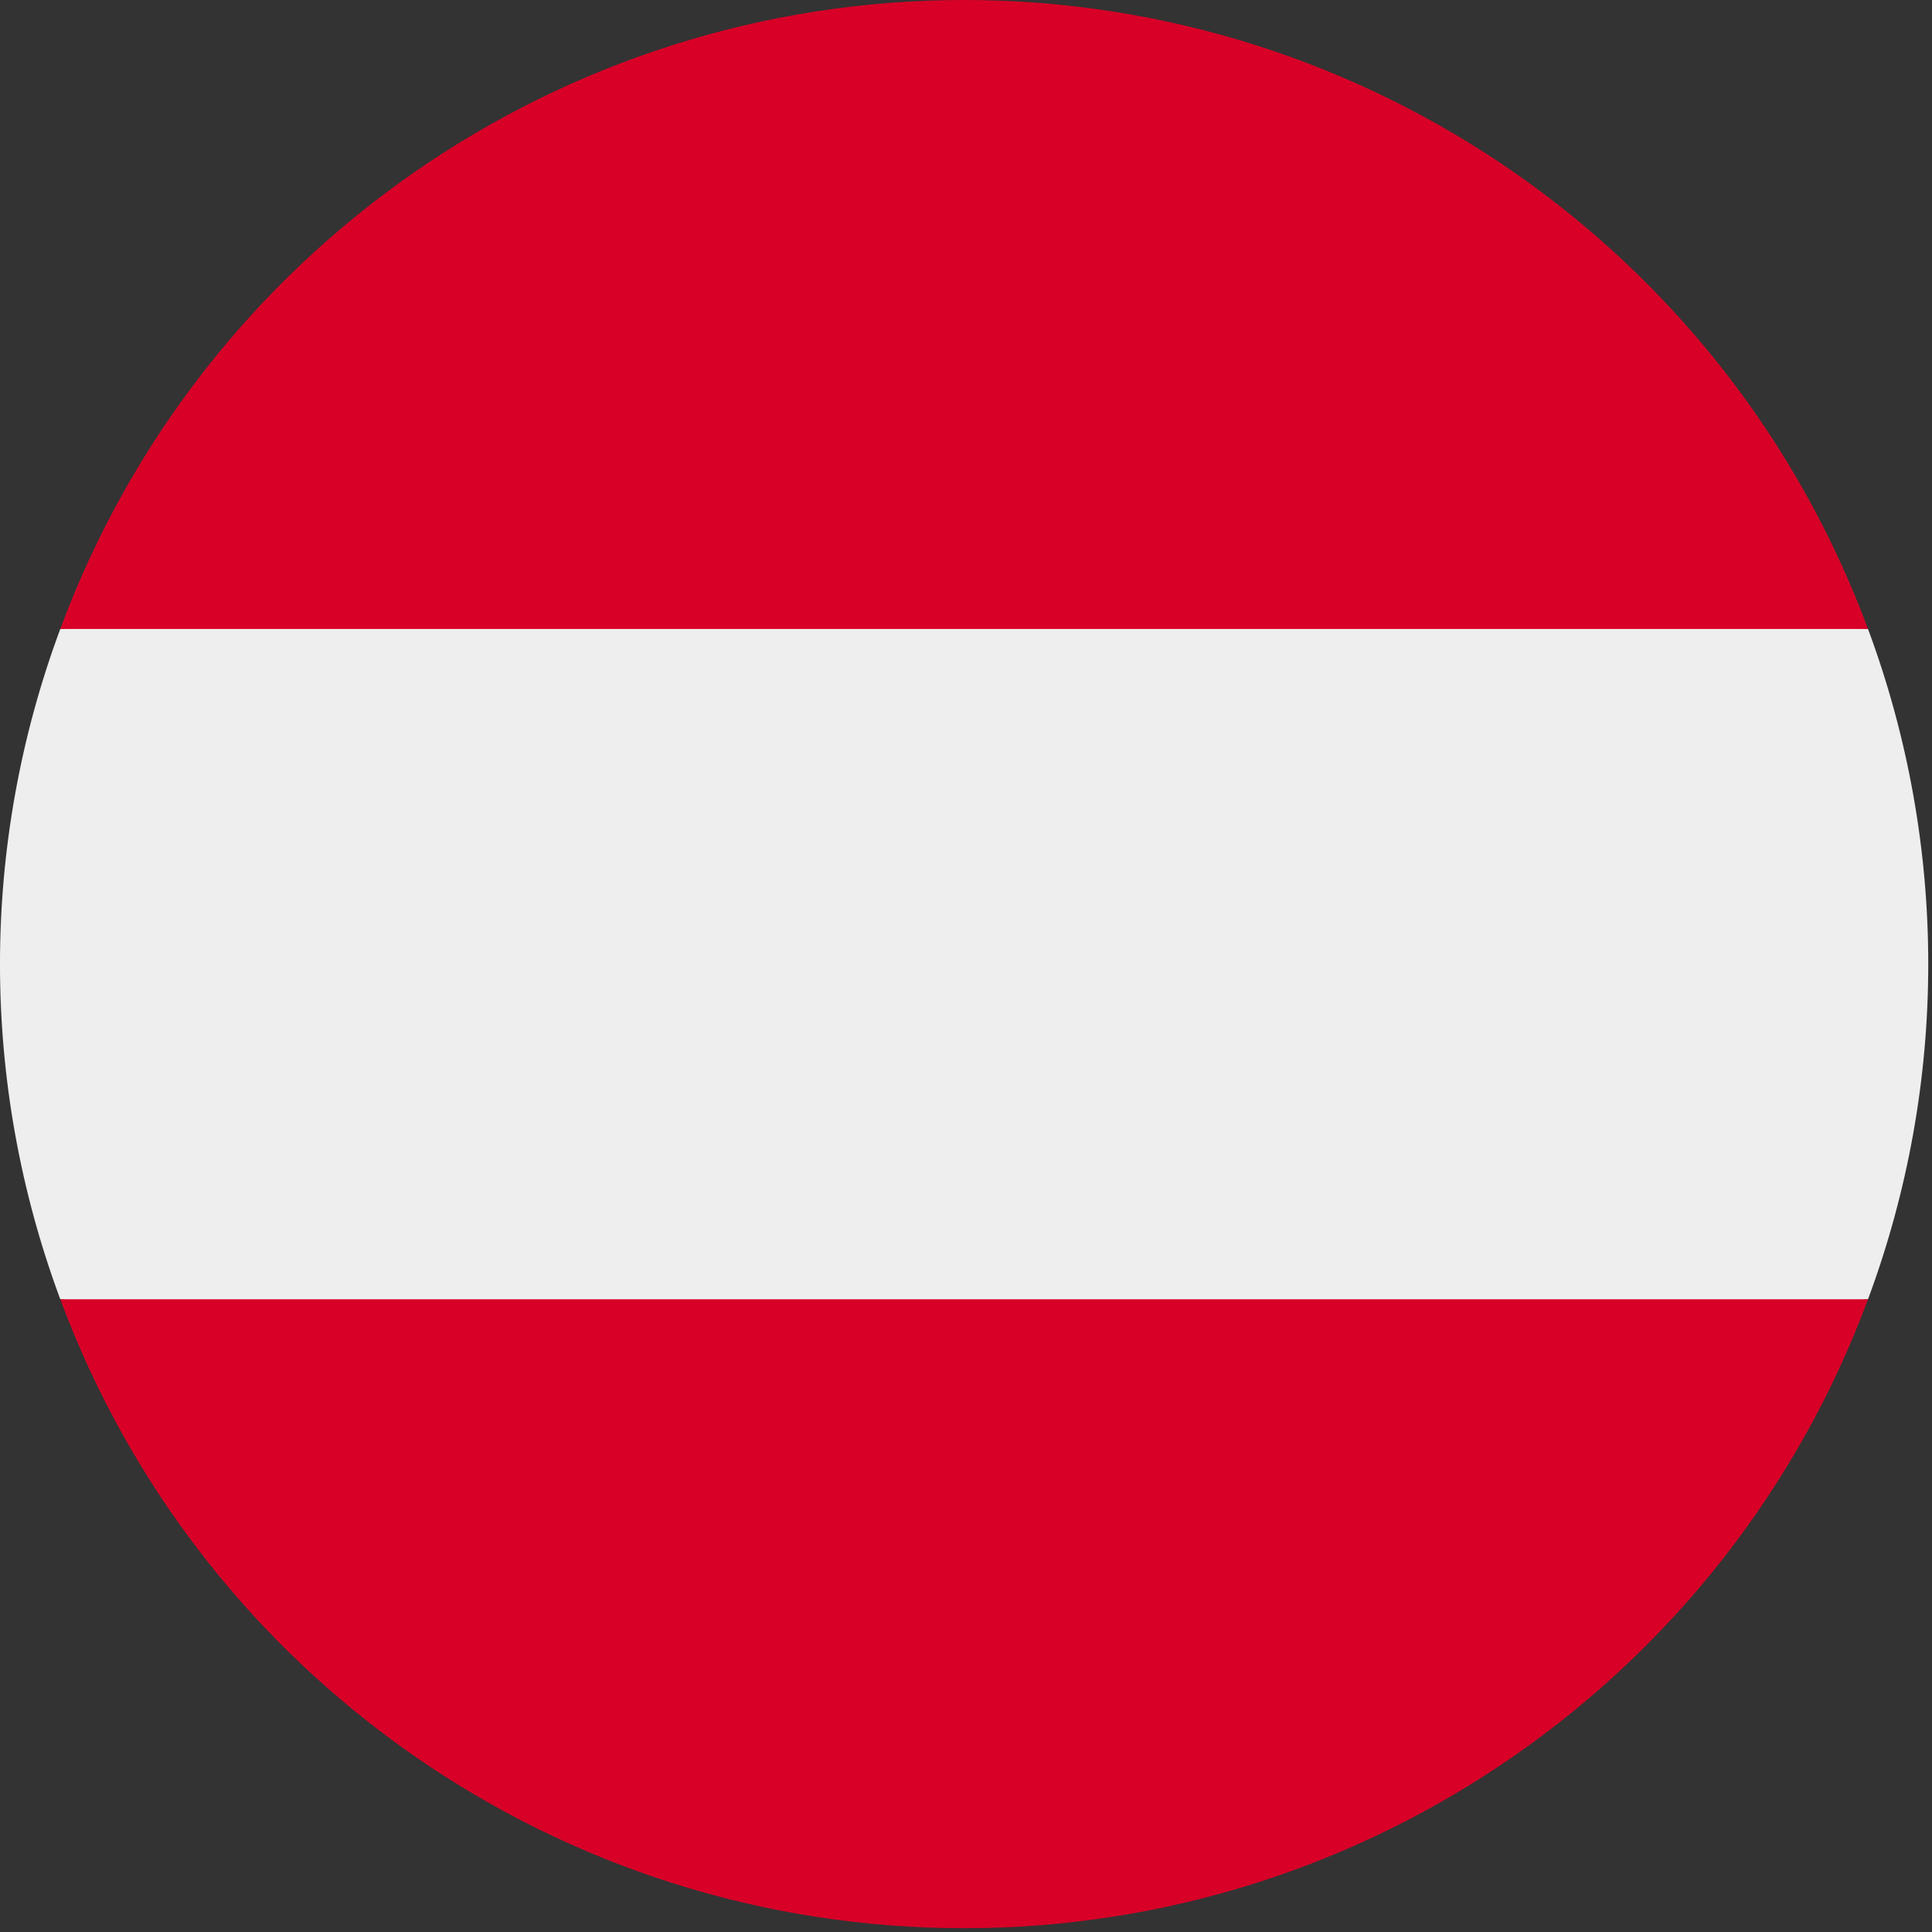
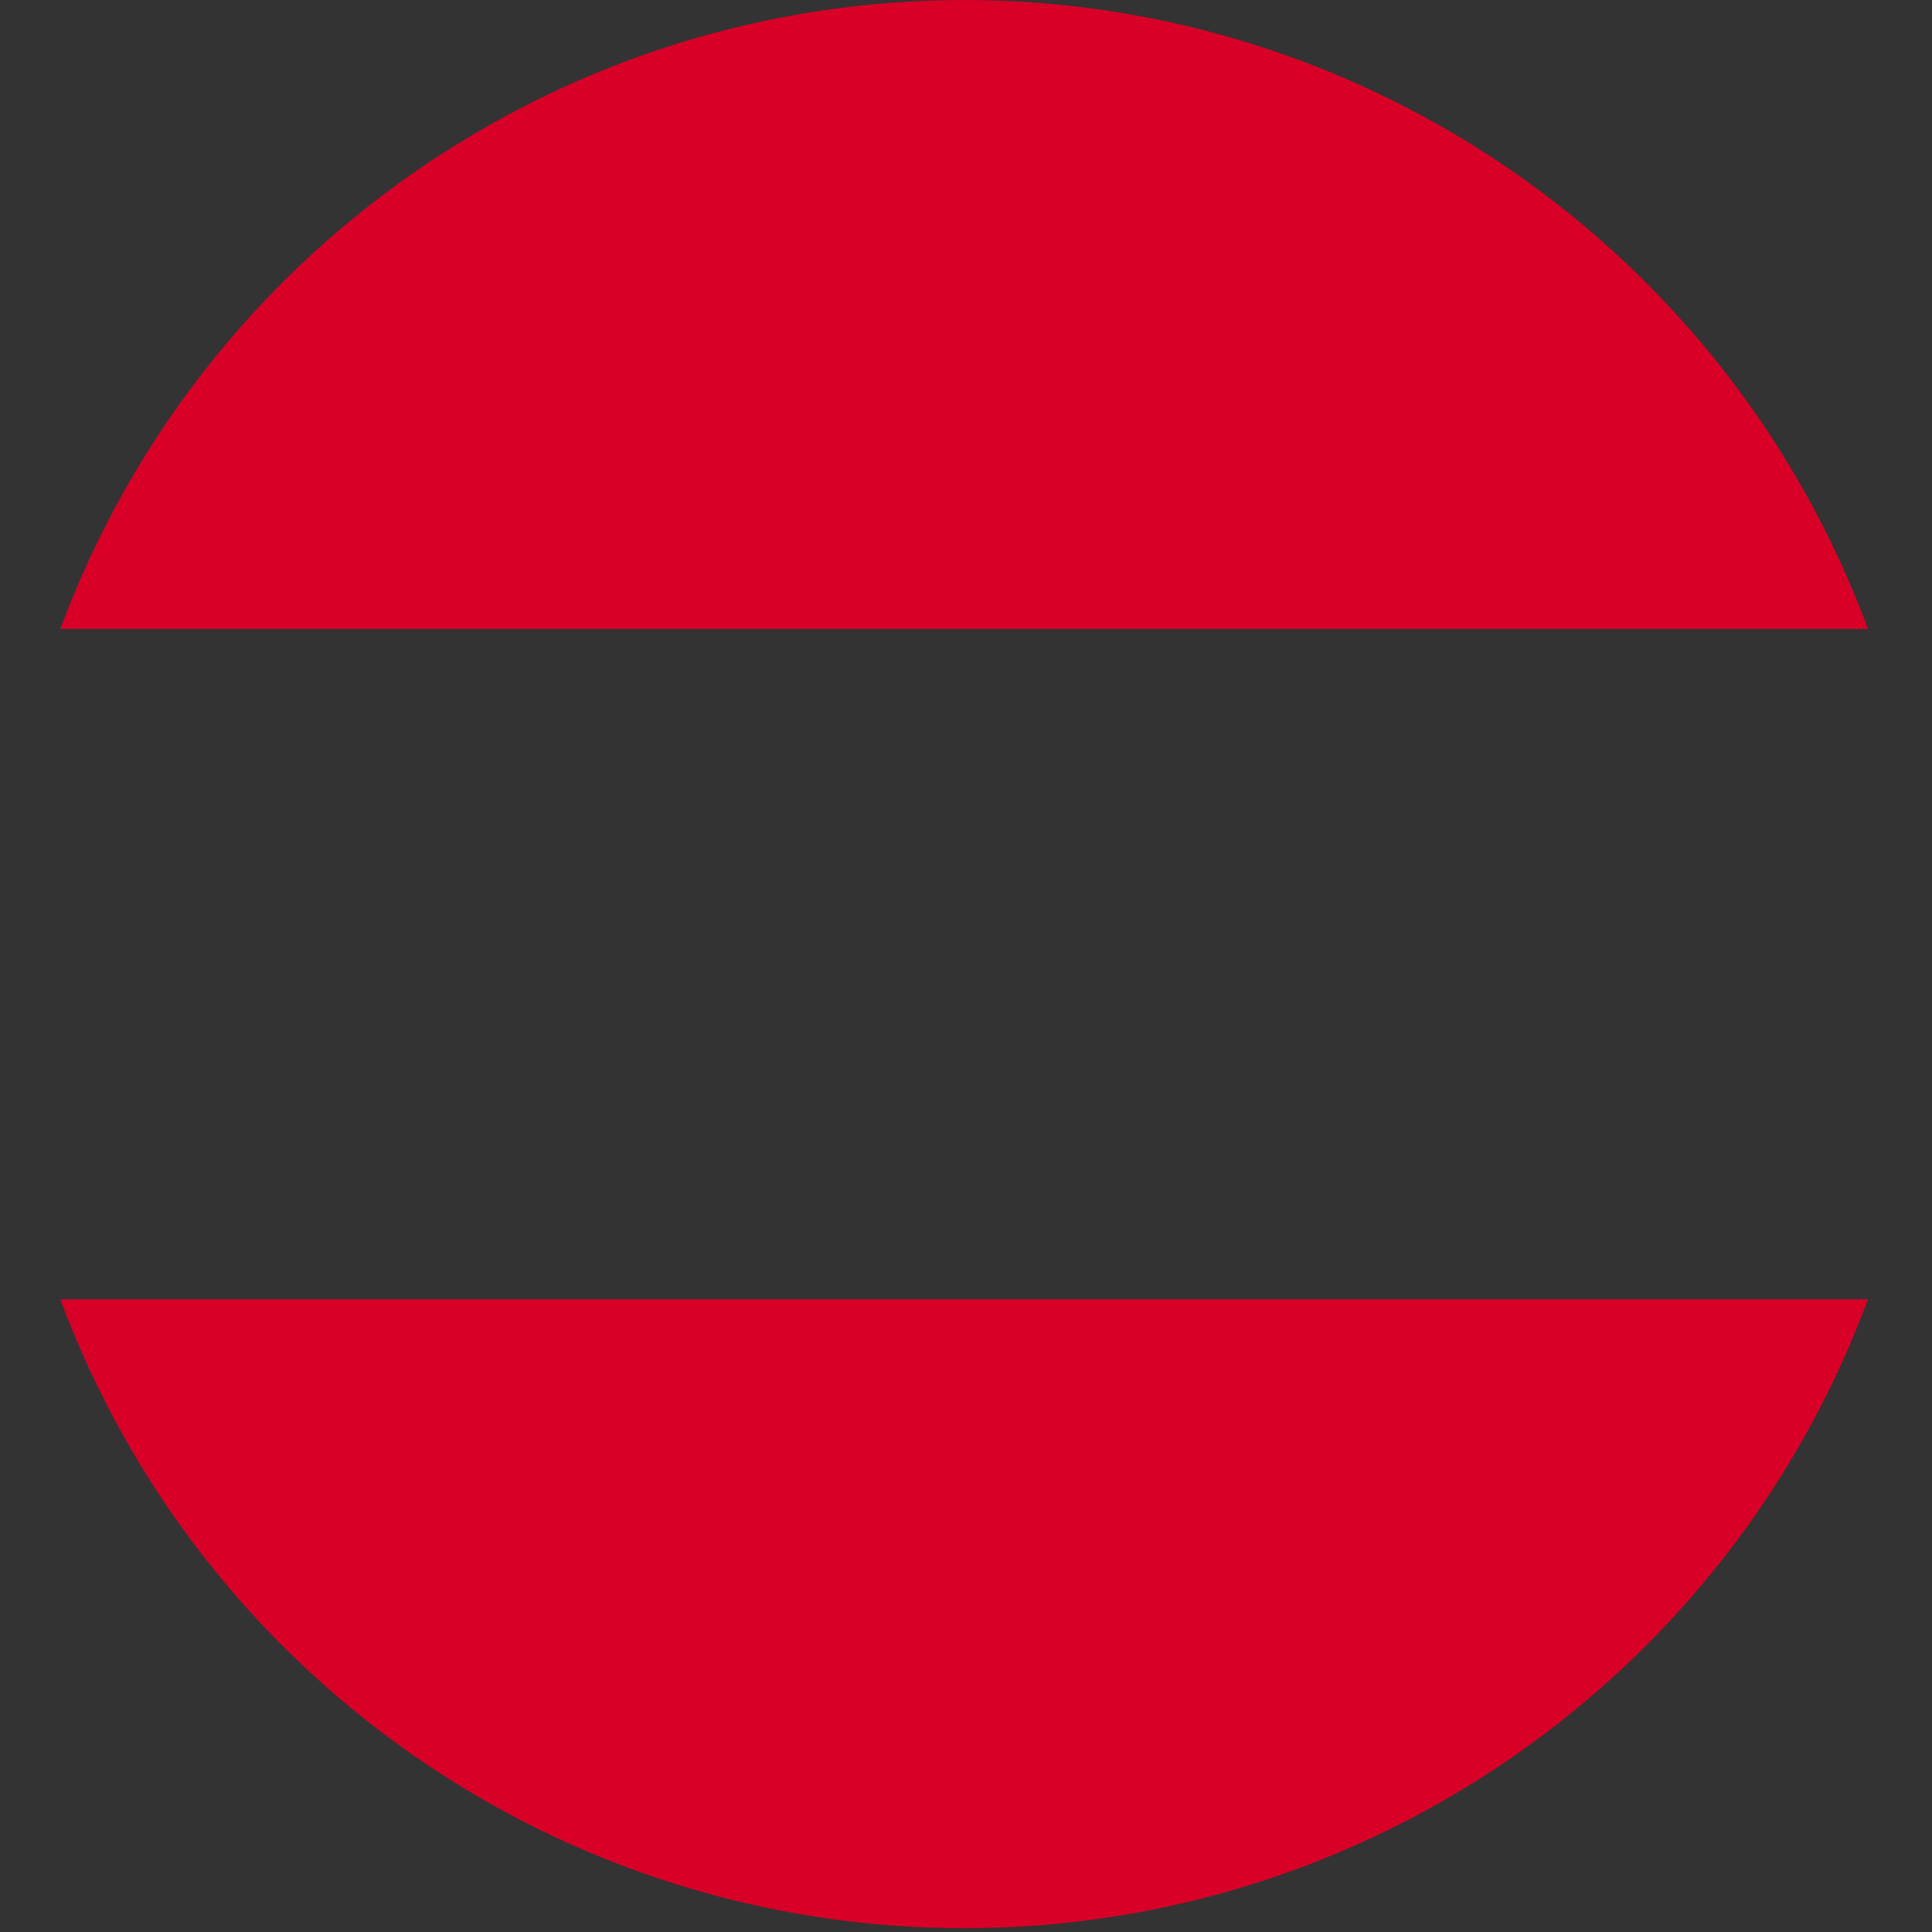
<svg xmlns="http://www.w3.org/2000/svg" width="24px" height="24px" viewBox="0 0 24 24" version="1.1">
  <rect x="0" y="0" width="24" height="24" fill="#333333" stroke="none" />
  <title>at</title>
  <g id="Page-1" stroke="none" stroke-width="1" fill="none" fill-rule="evenodd">
    <g id="at" fill-rule="nonzero">
-       <path d="M23.205,16.14 C24.203,13.454 24.203,10.499 23.205,7.813 L11.977,6.77 L0.749,7.813 C-0.25,10.499 -0.25,13.454 0.749,16.14 L11.977,17.184 L23.205,16.14 Z" id="Path" fill="#EEEEEE" />
      <path d="M11.977,23.953 C16.985,23.953 21.464,20.836 23.205,16.14 L0.749,16.14 C2.49,20.836 6.969,23.953 11.977,23.953 Z M11.977,0 C6.969,0.001 2.49,3.117 0.749,7.813 L23.205,7.813 C21.464,3.117 16.985,0.001 11.977,0 Z" id="Shape" fill="#D80027" />
    </g>
  </g>
</svg>